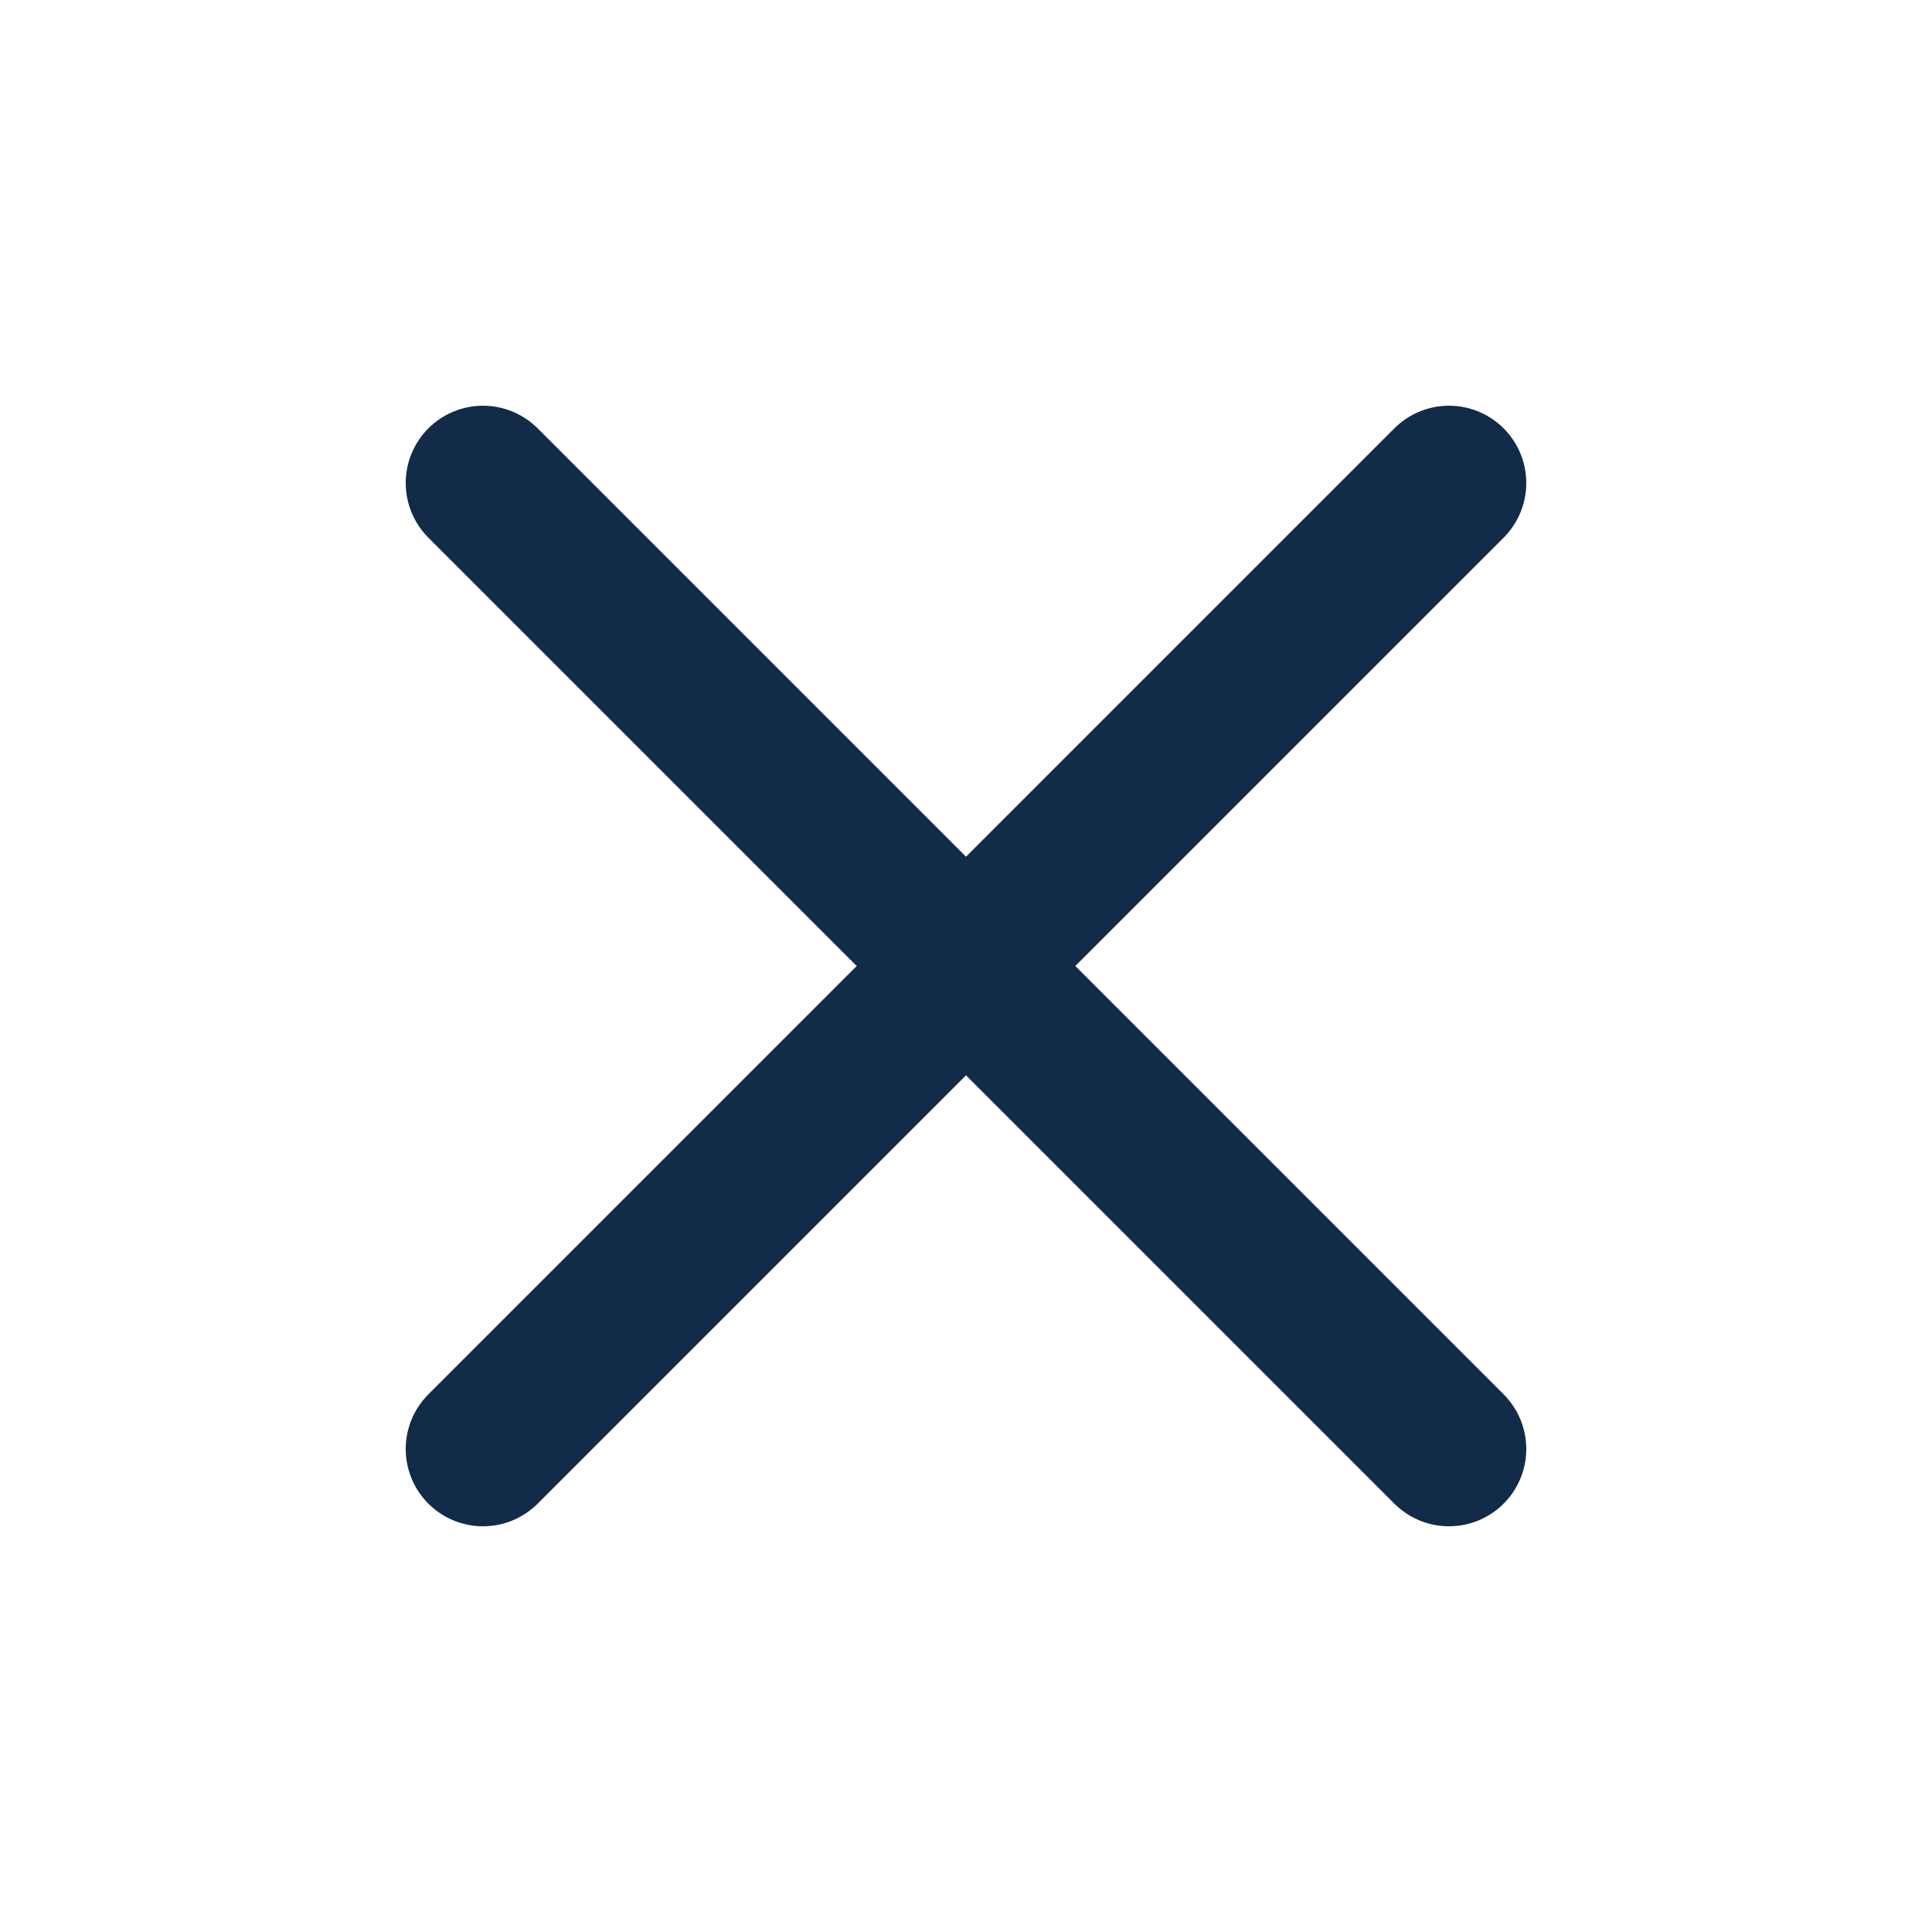
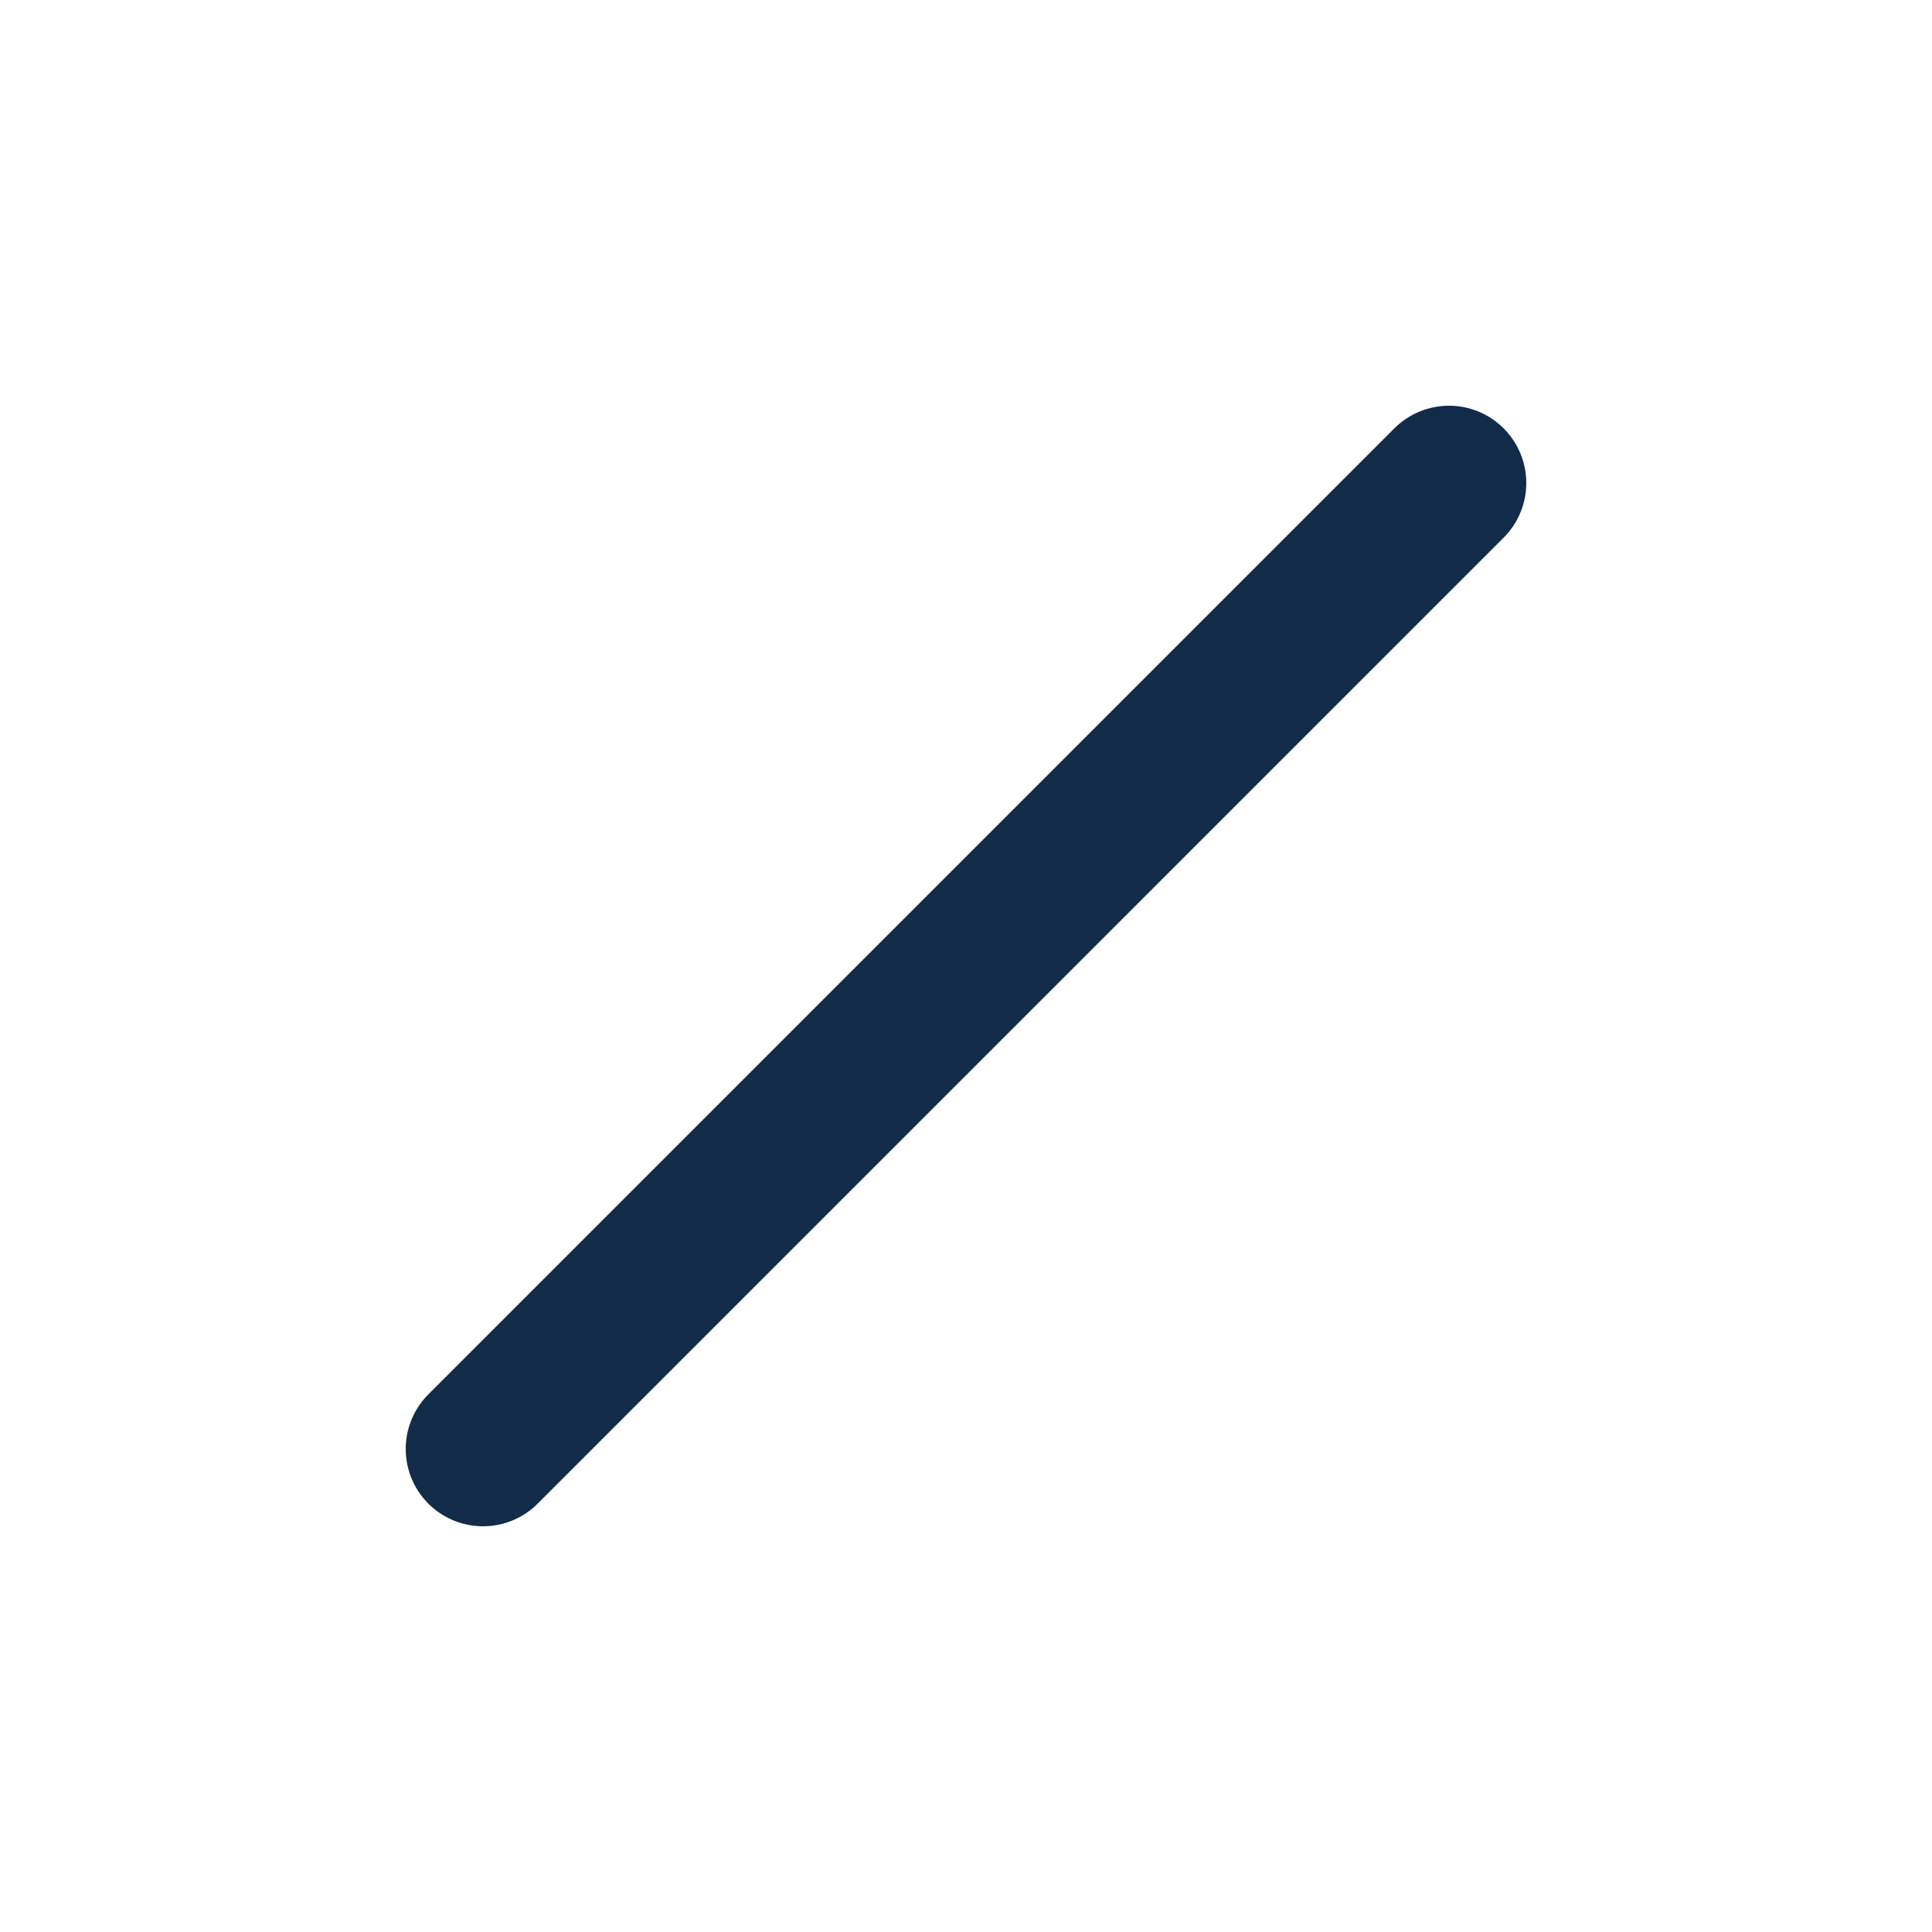
<svg xmlns="http://www.w3.org/2000/svg" width="25" height="25" viewBox="0 0 25 25" fill="none">
  <path d="M18.75 6.25L6.25 18.75" stroke="#122B49" stroke-width="2" stroke-linecap="round" stroke-linejoin="round" />
-   <path d="M6.25 6.25L18.75 18.75" stroke="#122B49" stroke-width="2" stroke-linecap="round" stroke-linejoin="round" />
</svg>